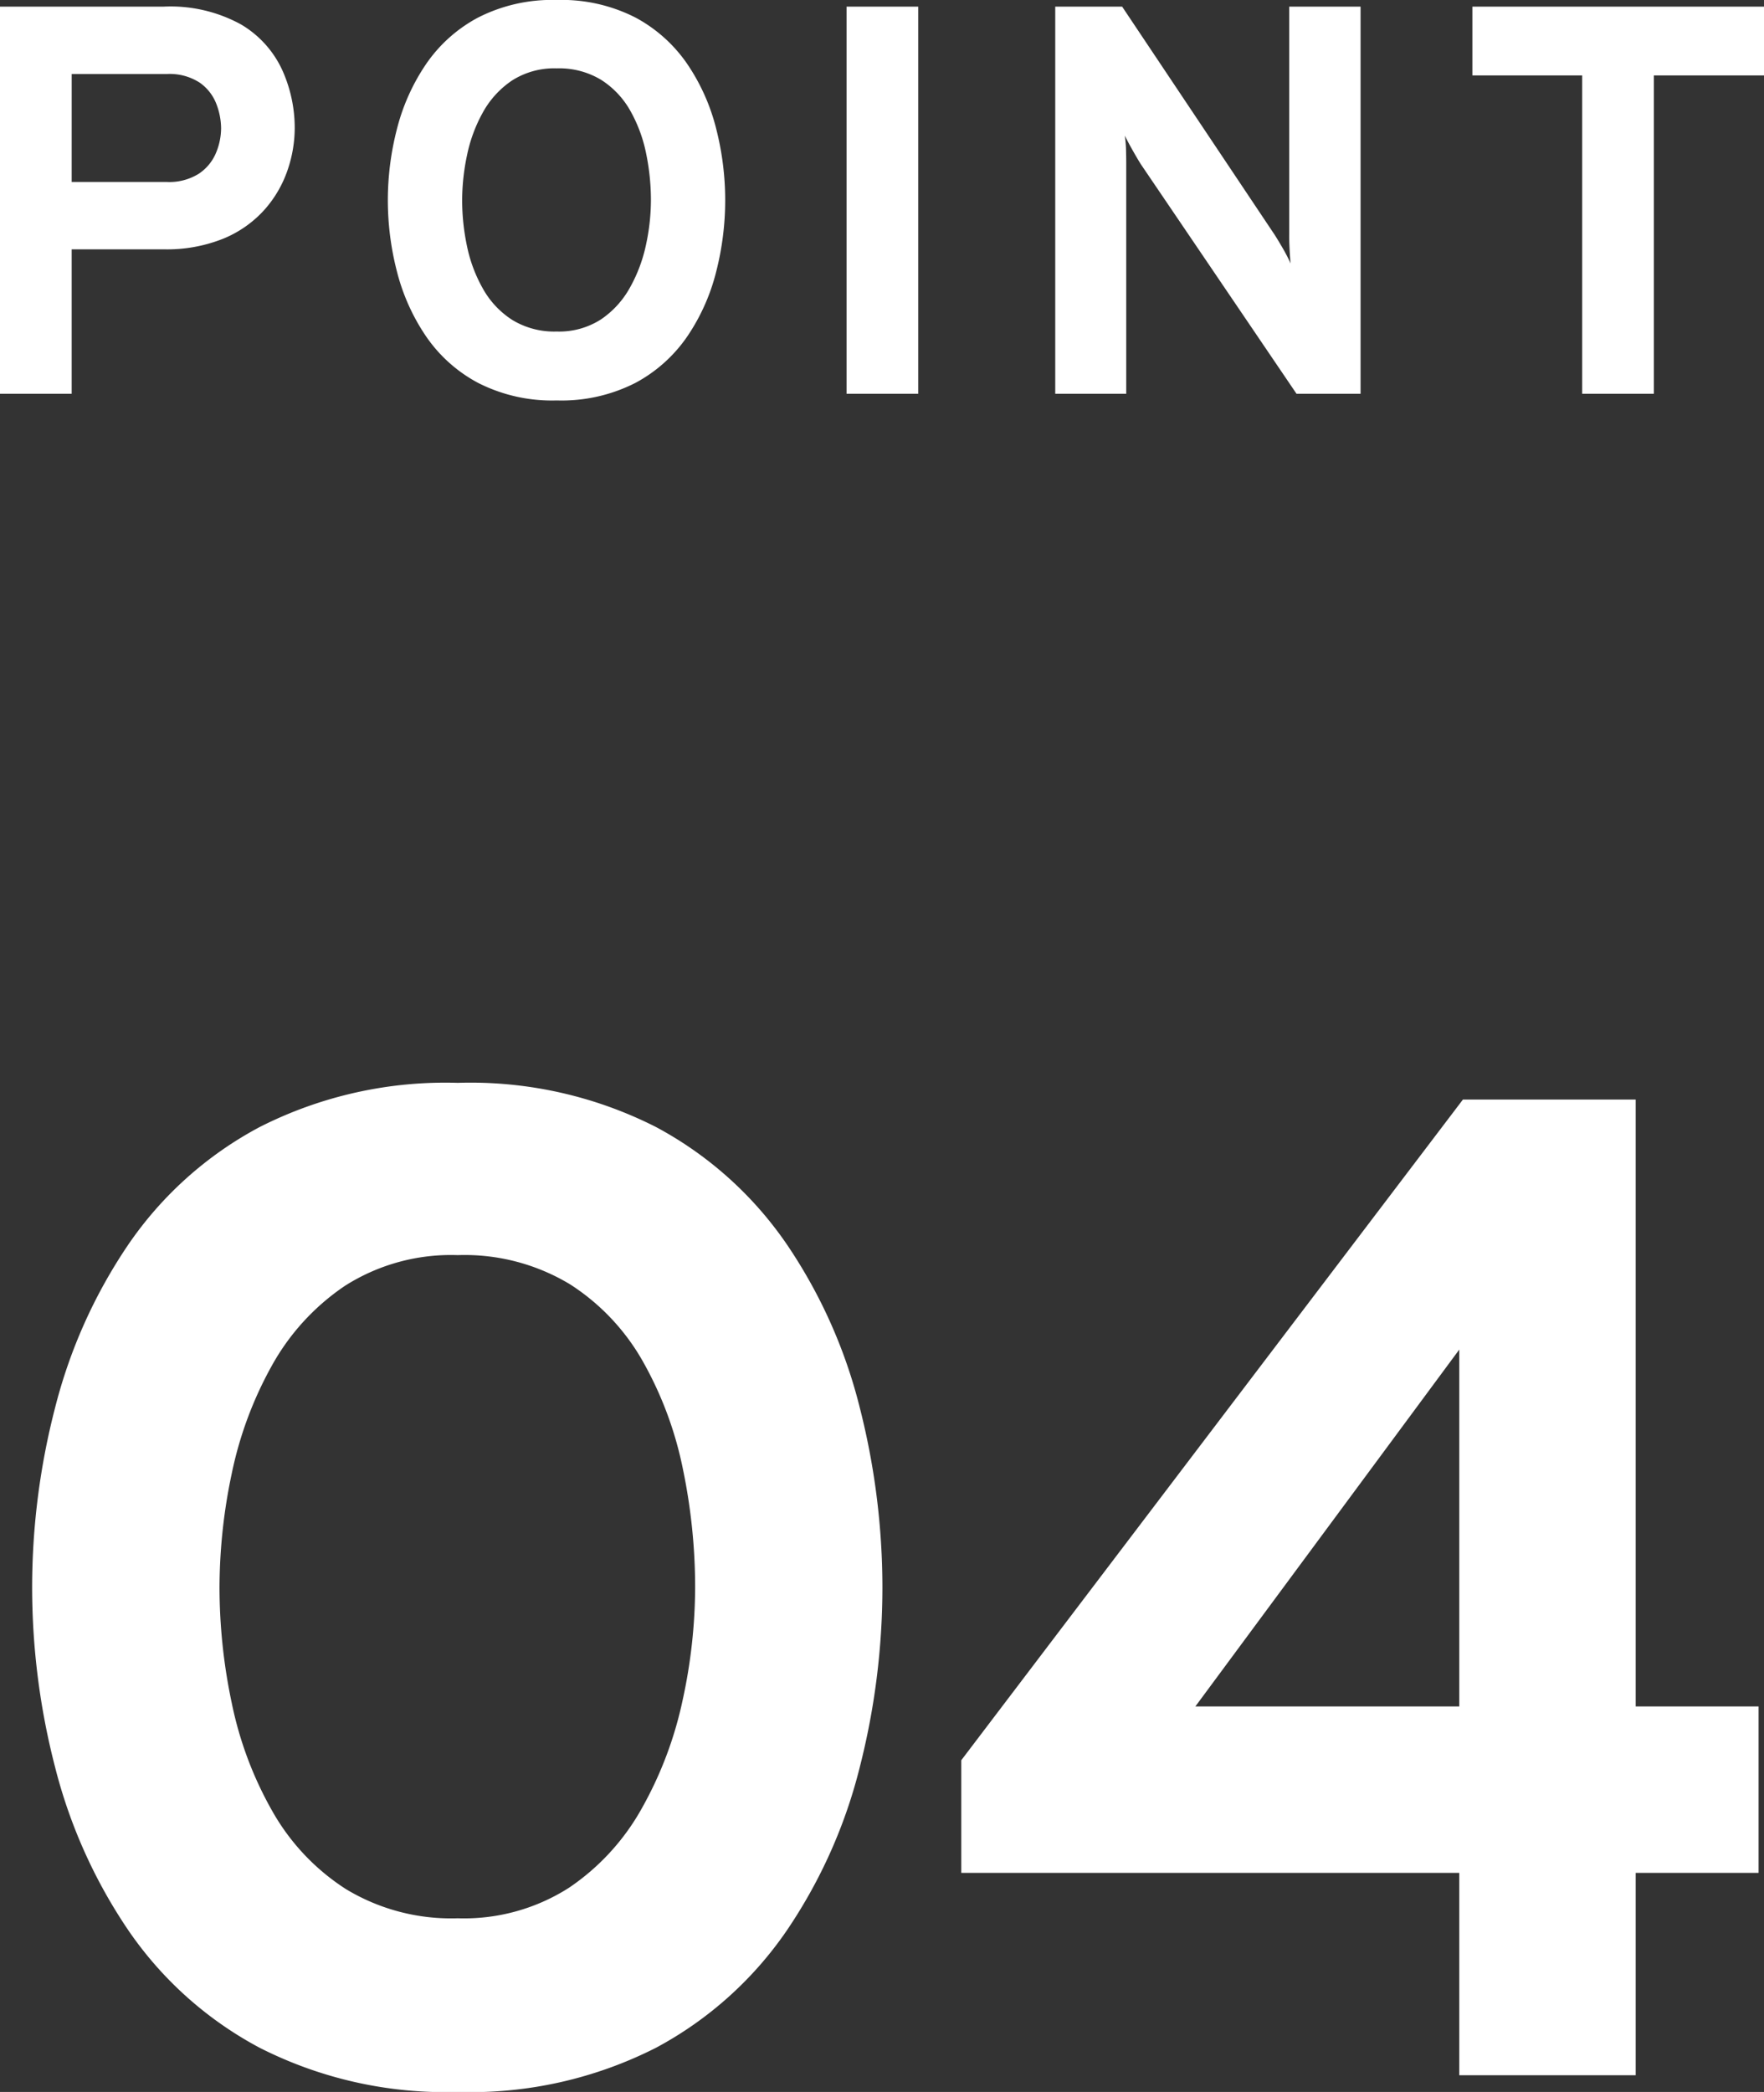
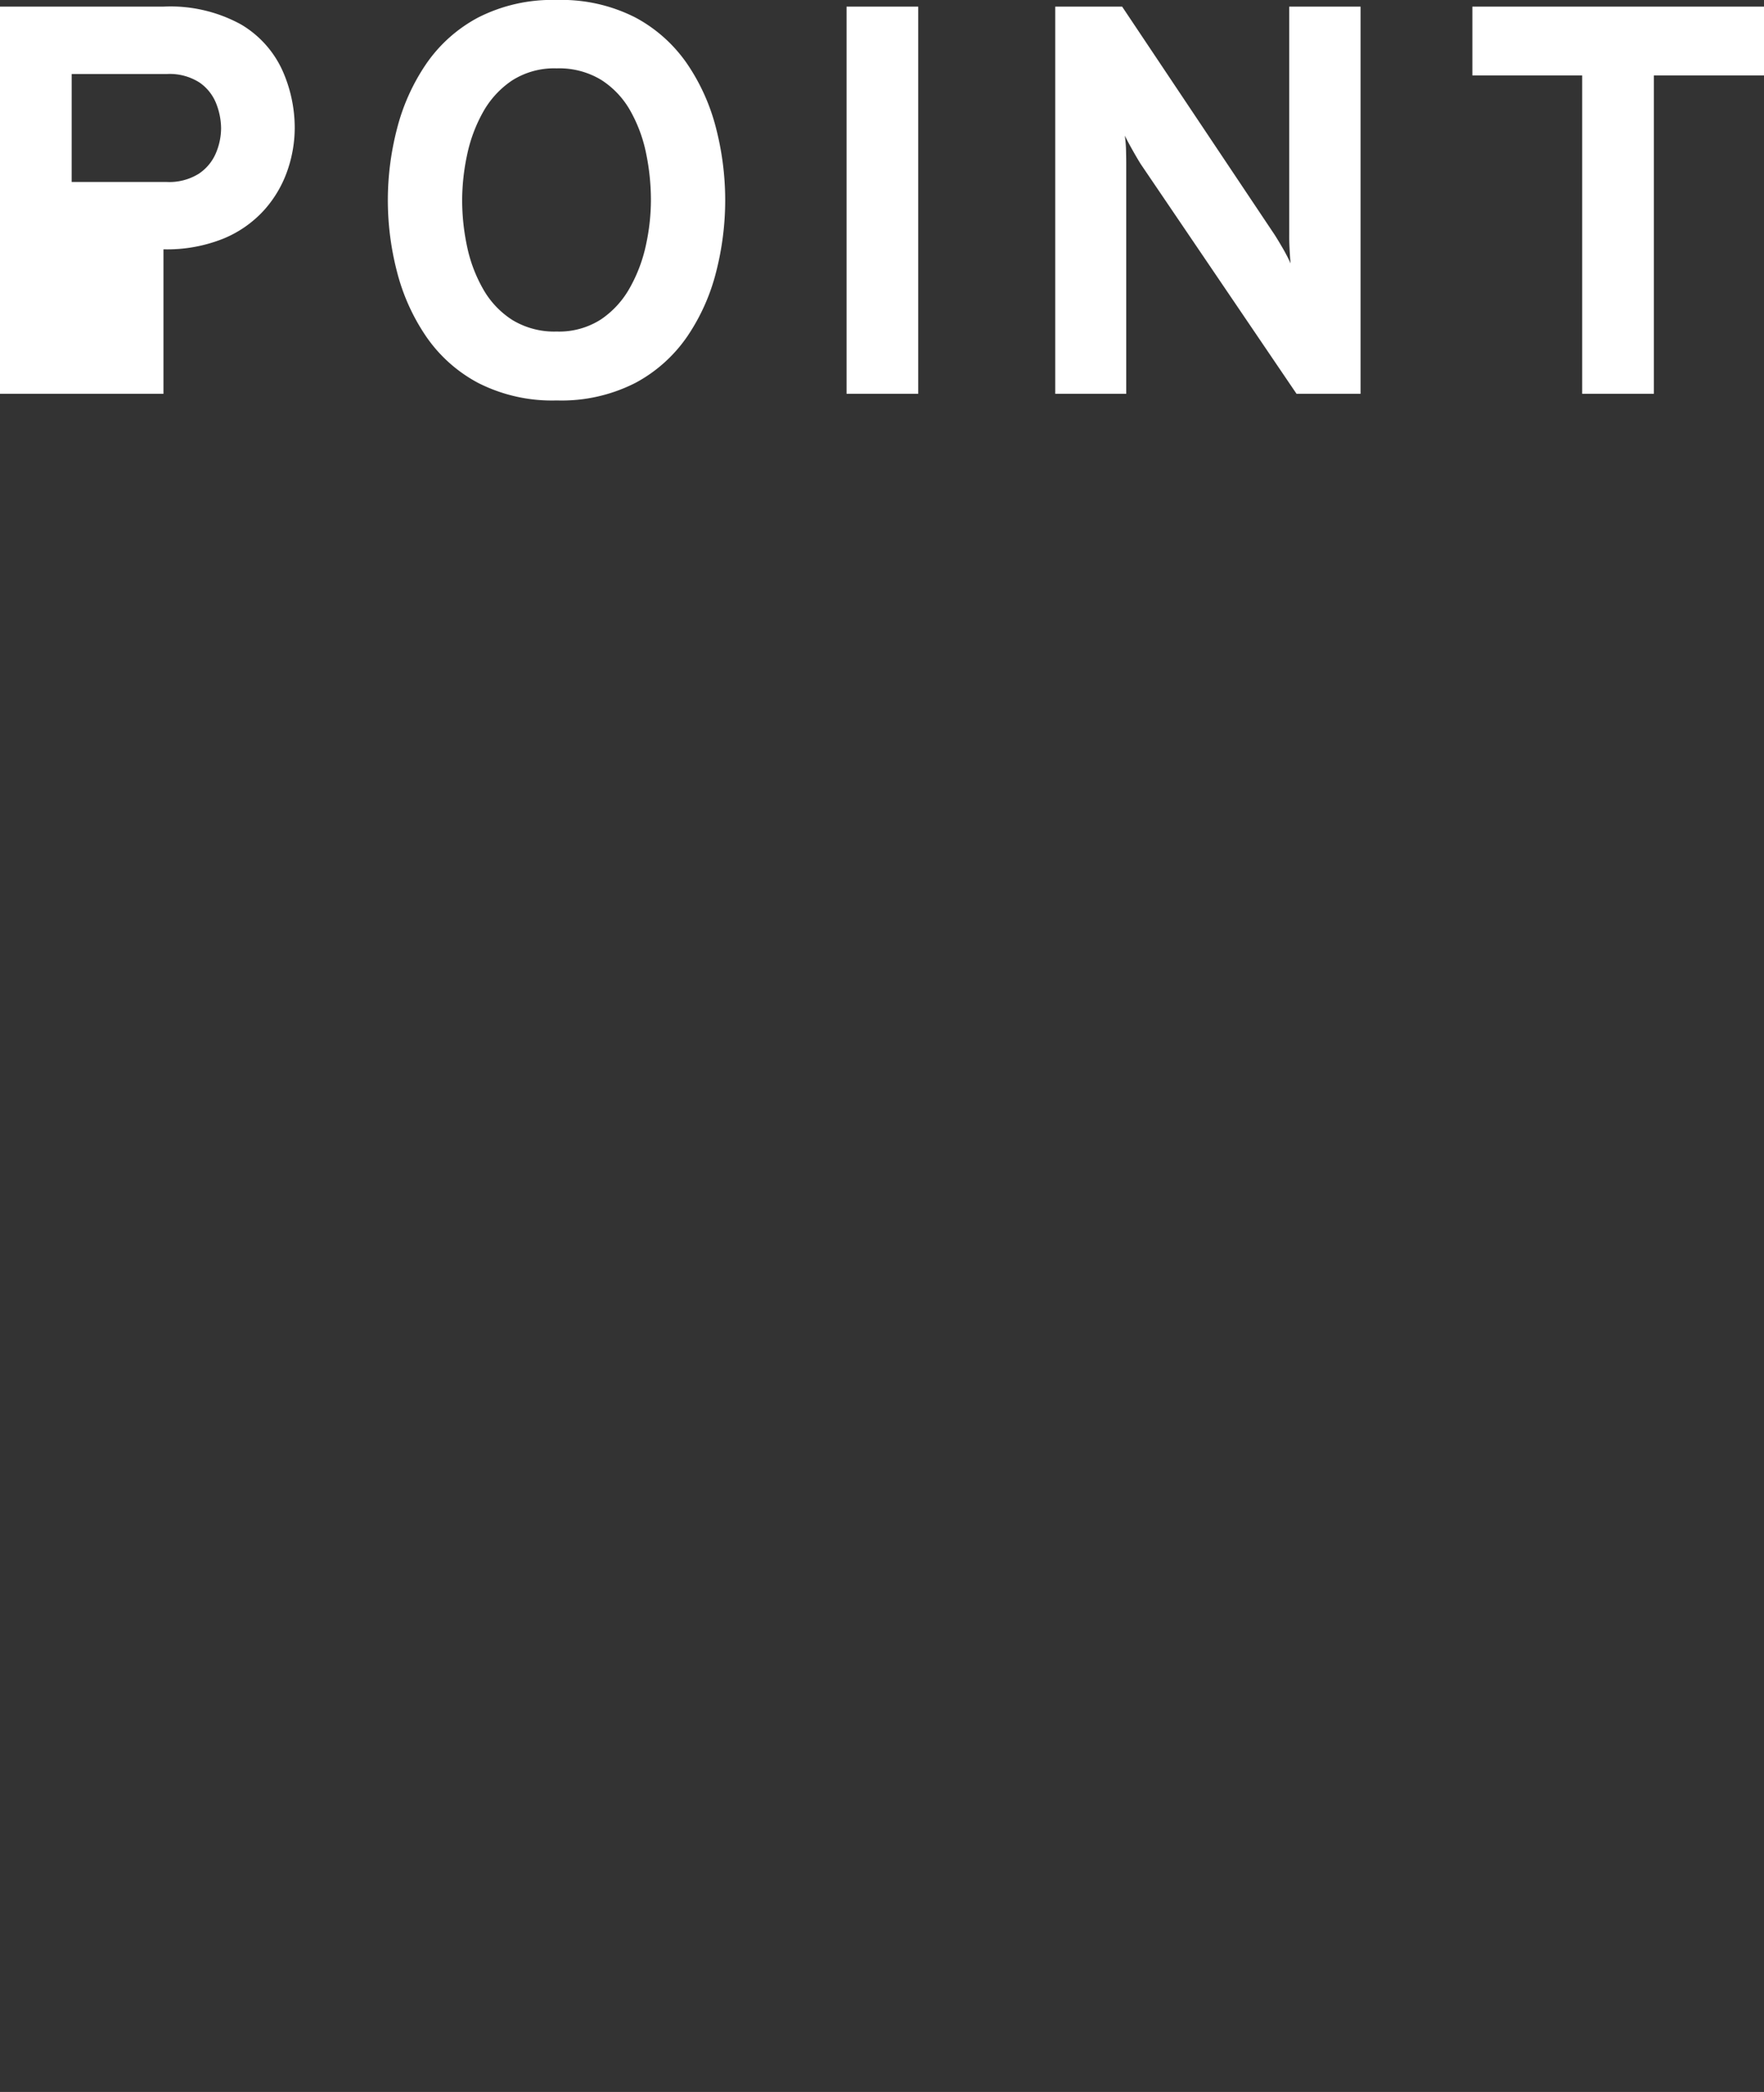
<svg xmlns="http://www.w3.org/2000/svg" width="79.755" height="94.556" viewBox="0 0 79.755 94.556">
  <rect x="0" y="0" width="79.755" height="94.556" fill="#333333" stroke="none" />
  <g id="num_point_04_pc" transform="translate(-412.075 -1559.2)">
-     <path id="パス_24039" data-name="パス 24039" d="M2.075,0V-17.5h7.39a6.618,6.618,0,0,1,3.509.806,4.646,4.646,0,0,1,1.864,2.065A6.351,6.351,0,0,1,15.4-12.01a5.9,5.9,0,0,1-.329,1.916,5.243,5.243,0,0,1-1.037,1.772,5.1,5.1,0,0,1-1.84,1.3,6.831,6.831,0,0,1-2.729.491H5.315V0Zm3.24-9.575h4.3a2.519,2.519,0,0,0,1.44-.367,2.1,2.1,0,0,0,.778-.929,2.9,2.9,0,0,0,.238-1.139,3.108,3.108,0,0,0-.214-1.092,2.083,2.083,0,0,0-.751-.961,2.49,2.49,0,0,0-1.49-.391h-4.3ZM27.245.3A7.362,7.362,0,0,1,23.69-.494a6.616,6.616,0,0,1-2.359-2.113,9.262,9.262,0,0,1-1.309-2.919A12.869,12.869,0,0,1,19.61-8.75a12.869,12.869,0,0,1,.413-3.225,9.262,9.262,0,0,1,1.309-2.919,6.616,6.616,0,0,1,2.359-2.113,7.362,7.362,0,0,1,3.555-.794,7.347,7.347,0,0,1,3.56.794,6.634,6.634,0,0,1,2.351,2.113,9.156,9.156,0,0,1,1.3,2.919,13.056,13.056,0,0,1,.406,3.225,13.056,13.056,0,0,1-.406,3.225,9.156,9.156,0,0,1-1.3,2.919A6.634,6.634,0,0,1,30.805-.494,7.347,7.347,0,0,1,27.245.3Zm0-3.115a3.5,3.5,0,0,0,2-.547A4.161,4.161,0,0,0,30.556-4.8a6.843,6.843,0,0,0,.725-1.93,9.59,9.59,0,0,0,.224-2.02,10.443,10.443,0,0,0-.216-2.108,6.564,6.564,0,0,0-.71-1.925,3.951,3.951,0,0,0-1.312-1.4,3.658,3.658,0,0,0-2.021-.527,3.543,3.543,0,0,0-2.024.551,4.148,4.148,0,0,0-1.316,1.441,6.789,6.789,0,0,0-.716,1.936A9.916,9.916,0,0,0,22.97-8.75a10.042,10.042,0,0,0,.222,2.089,6.579,6.579,0,0,0,.724,1.922,3.991,3.991,0,0,0,1.32,1.4A3.647,3.647,0,0,0,27.245-2.815ZM40.35,0V-17.5h3.24V0Zm9.435,0V-17.5H52.81L59.7-7.195q.143.222.363.6a7.679,7.679,0,0,1,.362.7q-.027-.28-.046-.676T60.365-7.2V-17.5H63.59V0H60.695L53.66-10.37q-.14-.22-.359-.607t-.371-.693a5.351,5.351,0,0,1,.056.671q.009.359.009.629V0ZM73.61,0V-14.39H68.645V-17.5H81.83v3.11H76.85V0Z" transform="translate(410 1577)" fill="#fff" />
-     <path id="パス_24038" data-name="パス 24038" d="M22.768.756a18.553,18.553,0,0,1-8.958-2A16.672,16.672,0,0,1,7.866-6.568a23.34,23.34,0,0,1-3.3-7.355A32.431,32.431,0,0,1,3.528-22.05a32.431,32.431,0,0,1,1.039-8.127,23.34,23.34,0,0,1,3.3-7.355,16.672,16.672,0,0,1,5.944-5.324,18.553,18.553,0,0,1,8.958-2,18.514,18.514,0,0,1,8.971,2,16.718,16.718,0,0,1,5.925,5.324,23.074,23.074,0,0,1,3.282,7.355,32.9,32.9,0,0,1,1.024,8.127,32.9,32.9,0,0,1-1.024,8.127,23.074,23.074,0,0,1-3.282,7.355,16.718,16.718,0,0,1-5.925,5.323A18.514,18.514,0,0,1,22.768.756Zm0-7.85A8.811,8.811,0,0,0,27.8-8.474,10.486,10.486,0,0,0,31.113-12.1,17.243,17.243,0,0,0,32.94-16.96a24.167,24.167,0,0,0,.564-5.09,26.317,26.317,0,0,0-.545-5.311,16.542,16.542,0,0,0-1.789-4.851,9.956,9.956,0,0,0-3.307-3.528,9.218,9.218,0,0,0-5.094-1.329,8.927,8.927,0,0,0-5.1,1.389,10.454,10.454,0,0,0-3.317,3.632,17.109,17.109,0,0,0-1.805,4.88A24.989,24.989,0,0,0,12-22.05a25.306,25.306,0,0,0,.561,5.264,16.579,16.579,0,0,0,1.824,4.845,10.058,10.058,0,0,0,3.326,3.525A9.189,9.189,0,0,0,22.768-7.094ZM68.053,0V-9.148H45.537v-5.09L68.217-44.1h7.812v27.43h5.556v7.522H76.029V0ZM56.121-16.67H68.053V-32.8Z" transform="translate(410 1653)" fill="#fff" />
+     <path id="パス_24039" data-name="パス 24039" d="M2.075,0V-17.5h7.39a6.618,6.618,0,0,1,3.509.806,4.646,4.646,0,0,1,1.864,2.065A6.351,6.351,0,0,1,15.4-12.01a5.9,5.9,0,0,1-.329,1.916,5.243,5.243,0,0,1-1.037,1.772,5.1,5.1,0,0,1-1.84,1.3,6.831,6.831,0,0,1-2.729.491V0Zm3.24-9.575h4.3a2.519,2.519,0,0,0,1.44-.367,2.1,2.1,0,0,0,.778-.929,2.9,2.9,0,0,0,.238-1.139,3.108,3.108,0,0,0-.214-1.092,2.083,2.083,0,0,0-.751-.961,2.49,2.49,0,0,0-1.49-.391h-4.3ZM27.245.3A7.362,7.362,0,0,1,23.69-.494a6.616,6.616,0,0,1-2.359-2.113,9.262,9.262,0,0,1-1.309-2.919A12.869,12.869,0,0,1,19.61-8.75a12.869,12.869,0,0,1,.413-3.225,9.262,9.262,0,0,1,1.309-2.919,6.616,6.616,0,0,1,2.359-2.113,7.362,7.362,0,0,1,3.555-.794,7.347,7.347,0,0,1,3.56.794,6.634,6.634,0,0,1,2.351,2.113,9.156,9.156,0,0,1,1.3,2.919,13.056,13.056,0,0,1,.406,3.225,13.056,13.056,0,0,1-.406,3.225,9.156,9.156,0,0,1-1.3,2.919A6.634,6.634,0,0,1,30.805-.494,7.347,7.347,0,0,1,27.245.3Zm0-3.115a3.5,3.5,0,0,0,2-.547A4.161,4.161,0,0,0,30.556-4.8a6.843,6.843,0,0,0,.725-1.93,9.59,9.59,0,0,0,.224-2.02,10.443,10.443,0,0,0-.216-2.108,6.564,6.564,0,0,0-.71-1.925,3.951,3.951,0,0,0-1.312-1.4,3.658,3.658,0,0,0-2.021-.527,3.543,3.543,0,0,0-2.024.551,4.148,4.148,0,0,0-1.316,1.441,6.789,6.789,0,0,0-.716,1.936A9.916,9.916,0,0,0,22.97-8.75a10.042,10.042,0,0,0,.222,2.089,6.579,6.579,0,0,0,.724,1.922,3.991,3.991,0,0,0,1.32,1.4A3.647,3.647,0,0,0,27.245-2.815ZM40.35,0V-17.5h3.24V0Zm9.435,0V-17.5H52.81L59.7-7.195q.143.222.363.6a7.679,7.679,0,0,1,.362.7q-.027-.28-.046-.676T60.365-7.2V-17.5H63.59V0H60.695L53.66-10.37q-.14-.22-.359-.607t-.371-.693a5.351,5.351,0,0,1,.056.671q.009.359.009.629V0ZM73.61,0V-14.39H68.645V-17.5H81.83v3.11H76.85V0Z" transform="translate(410 1577)" fill="#fff" />
  </g>
</svg>